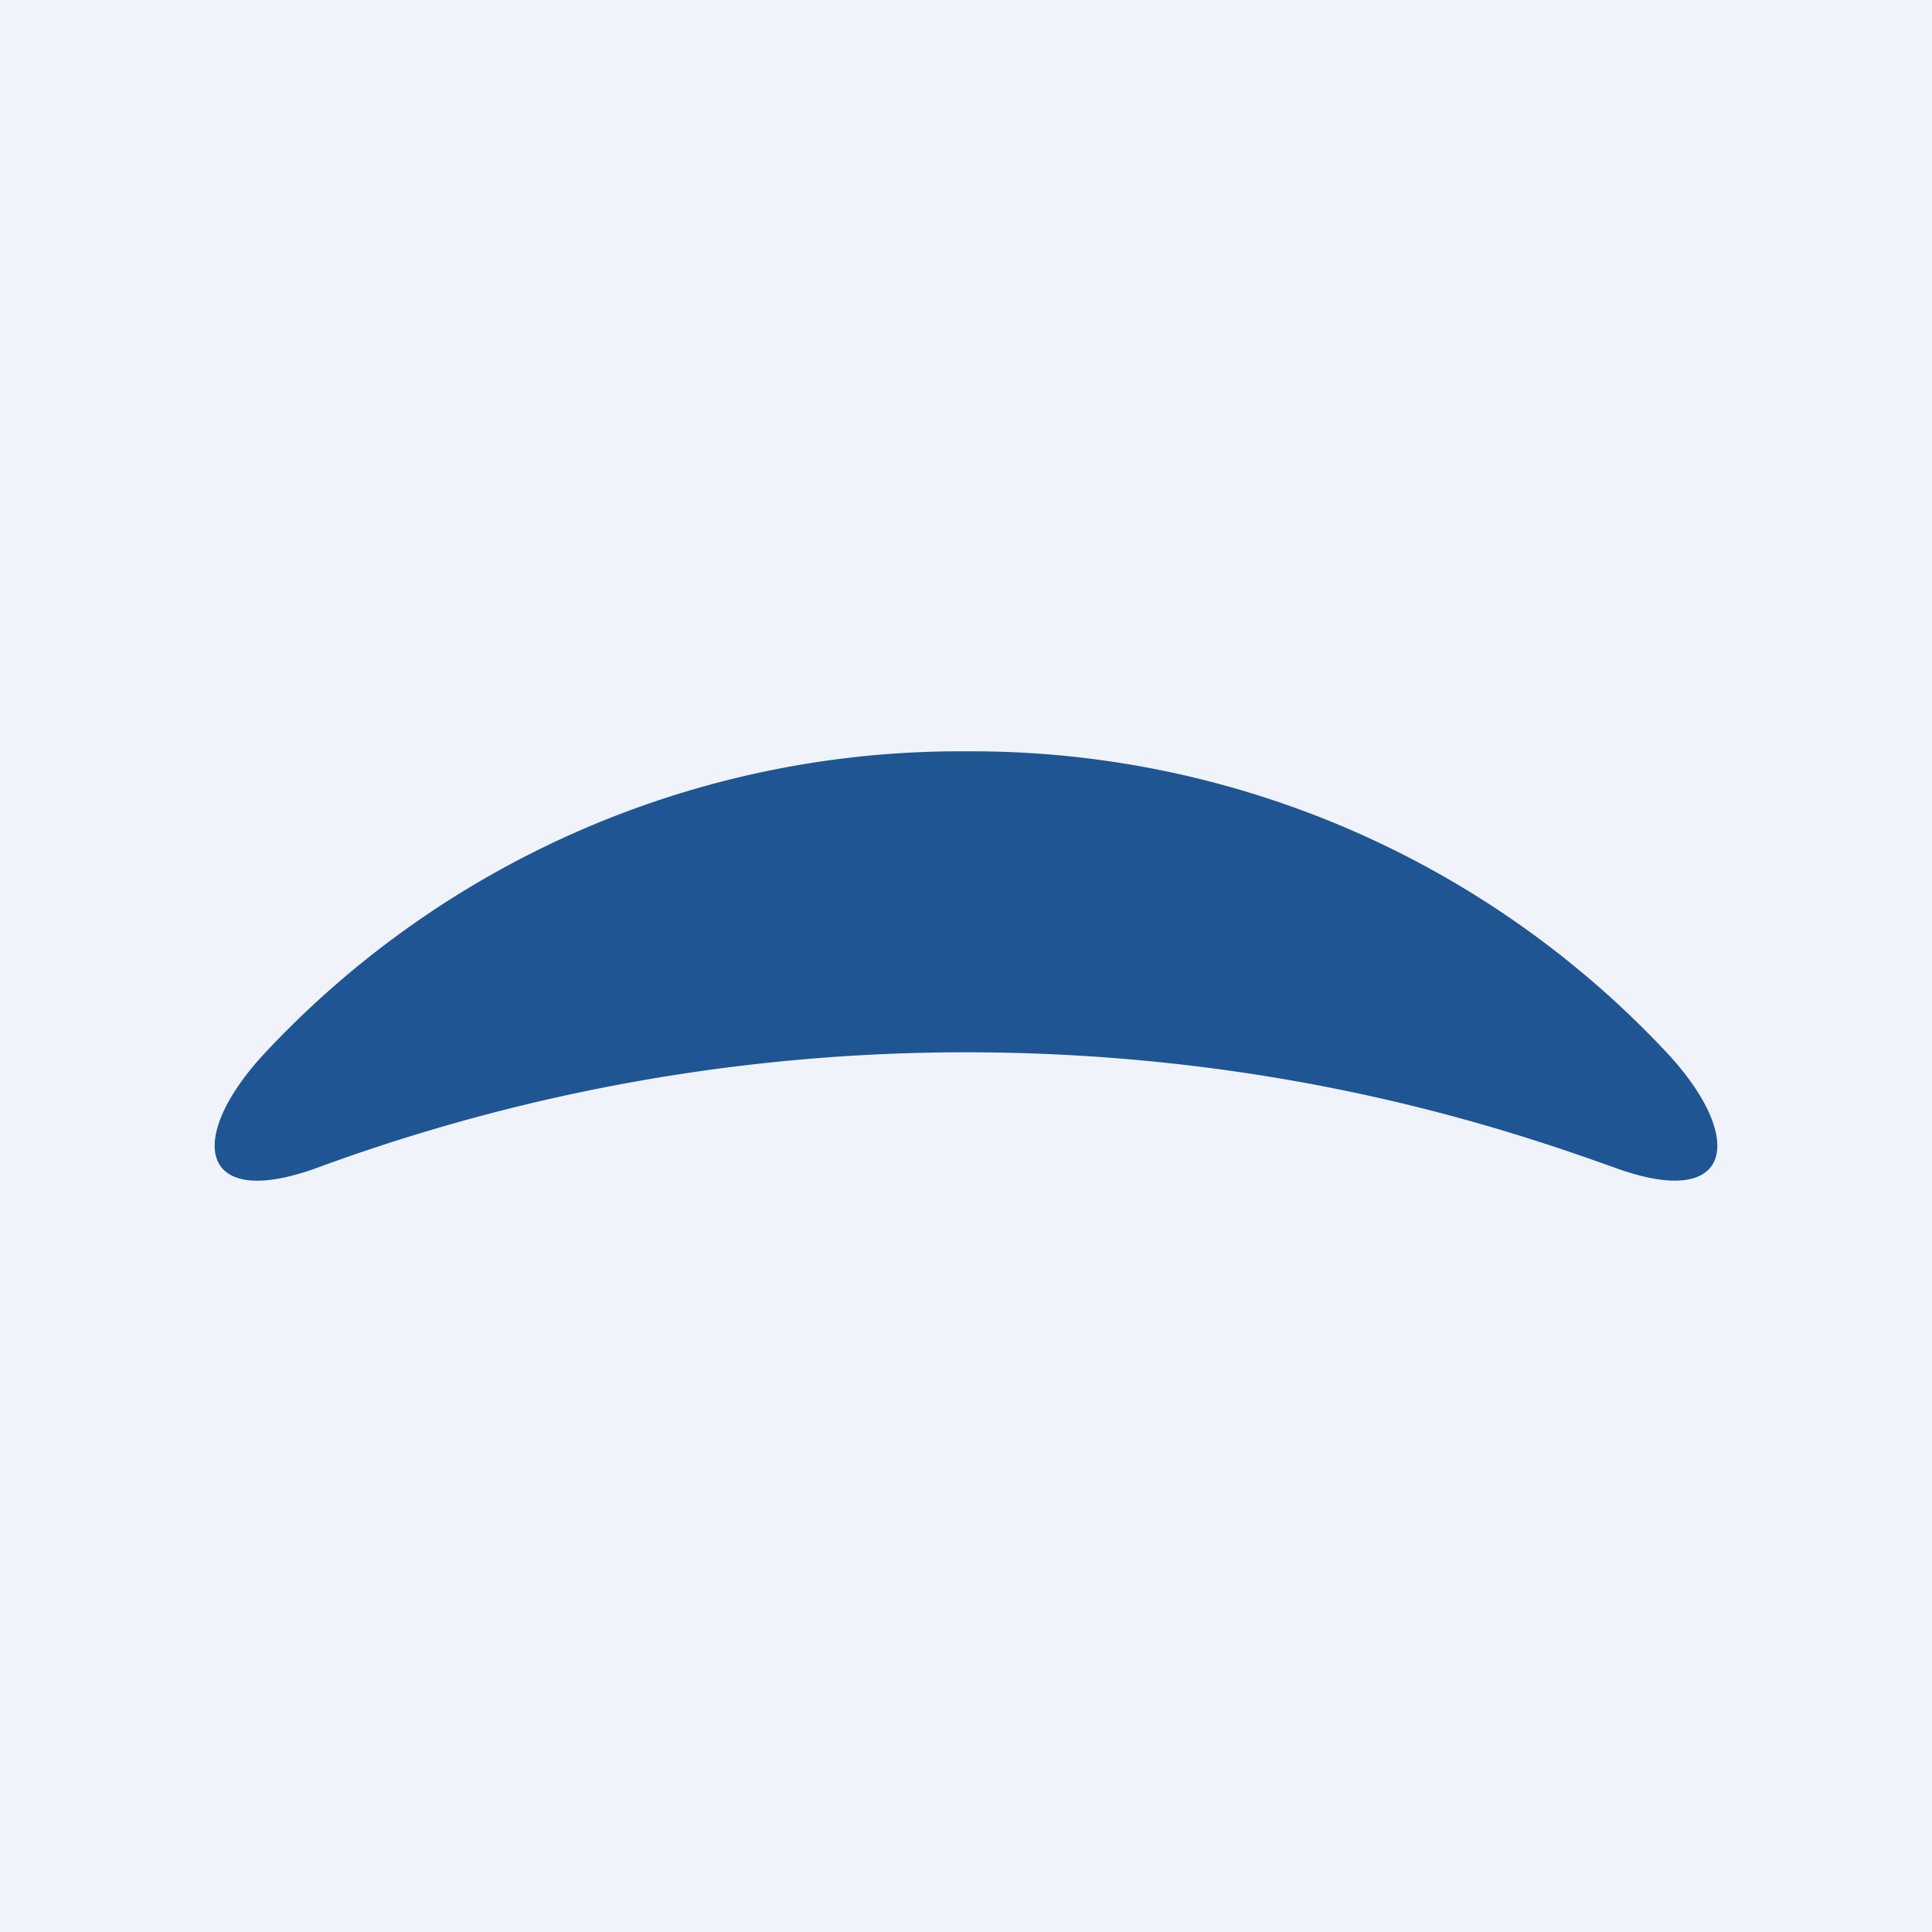
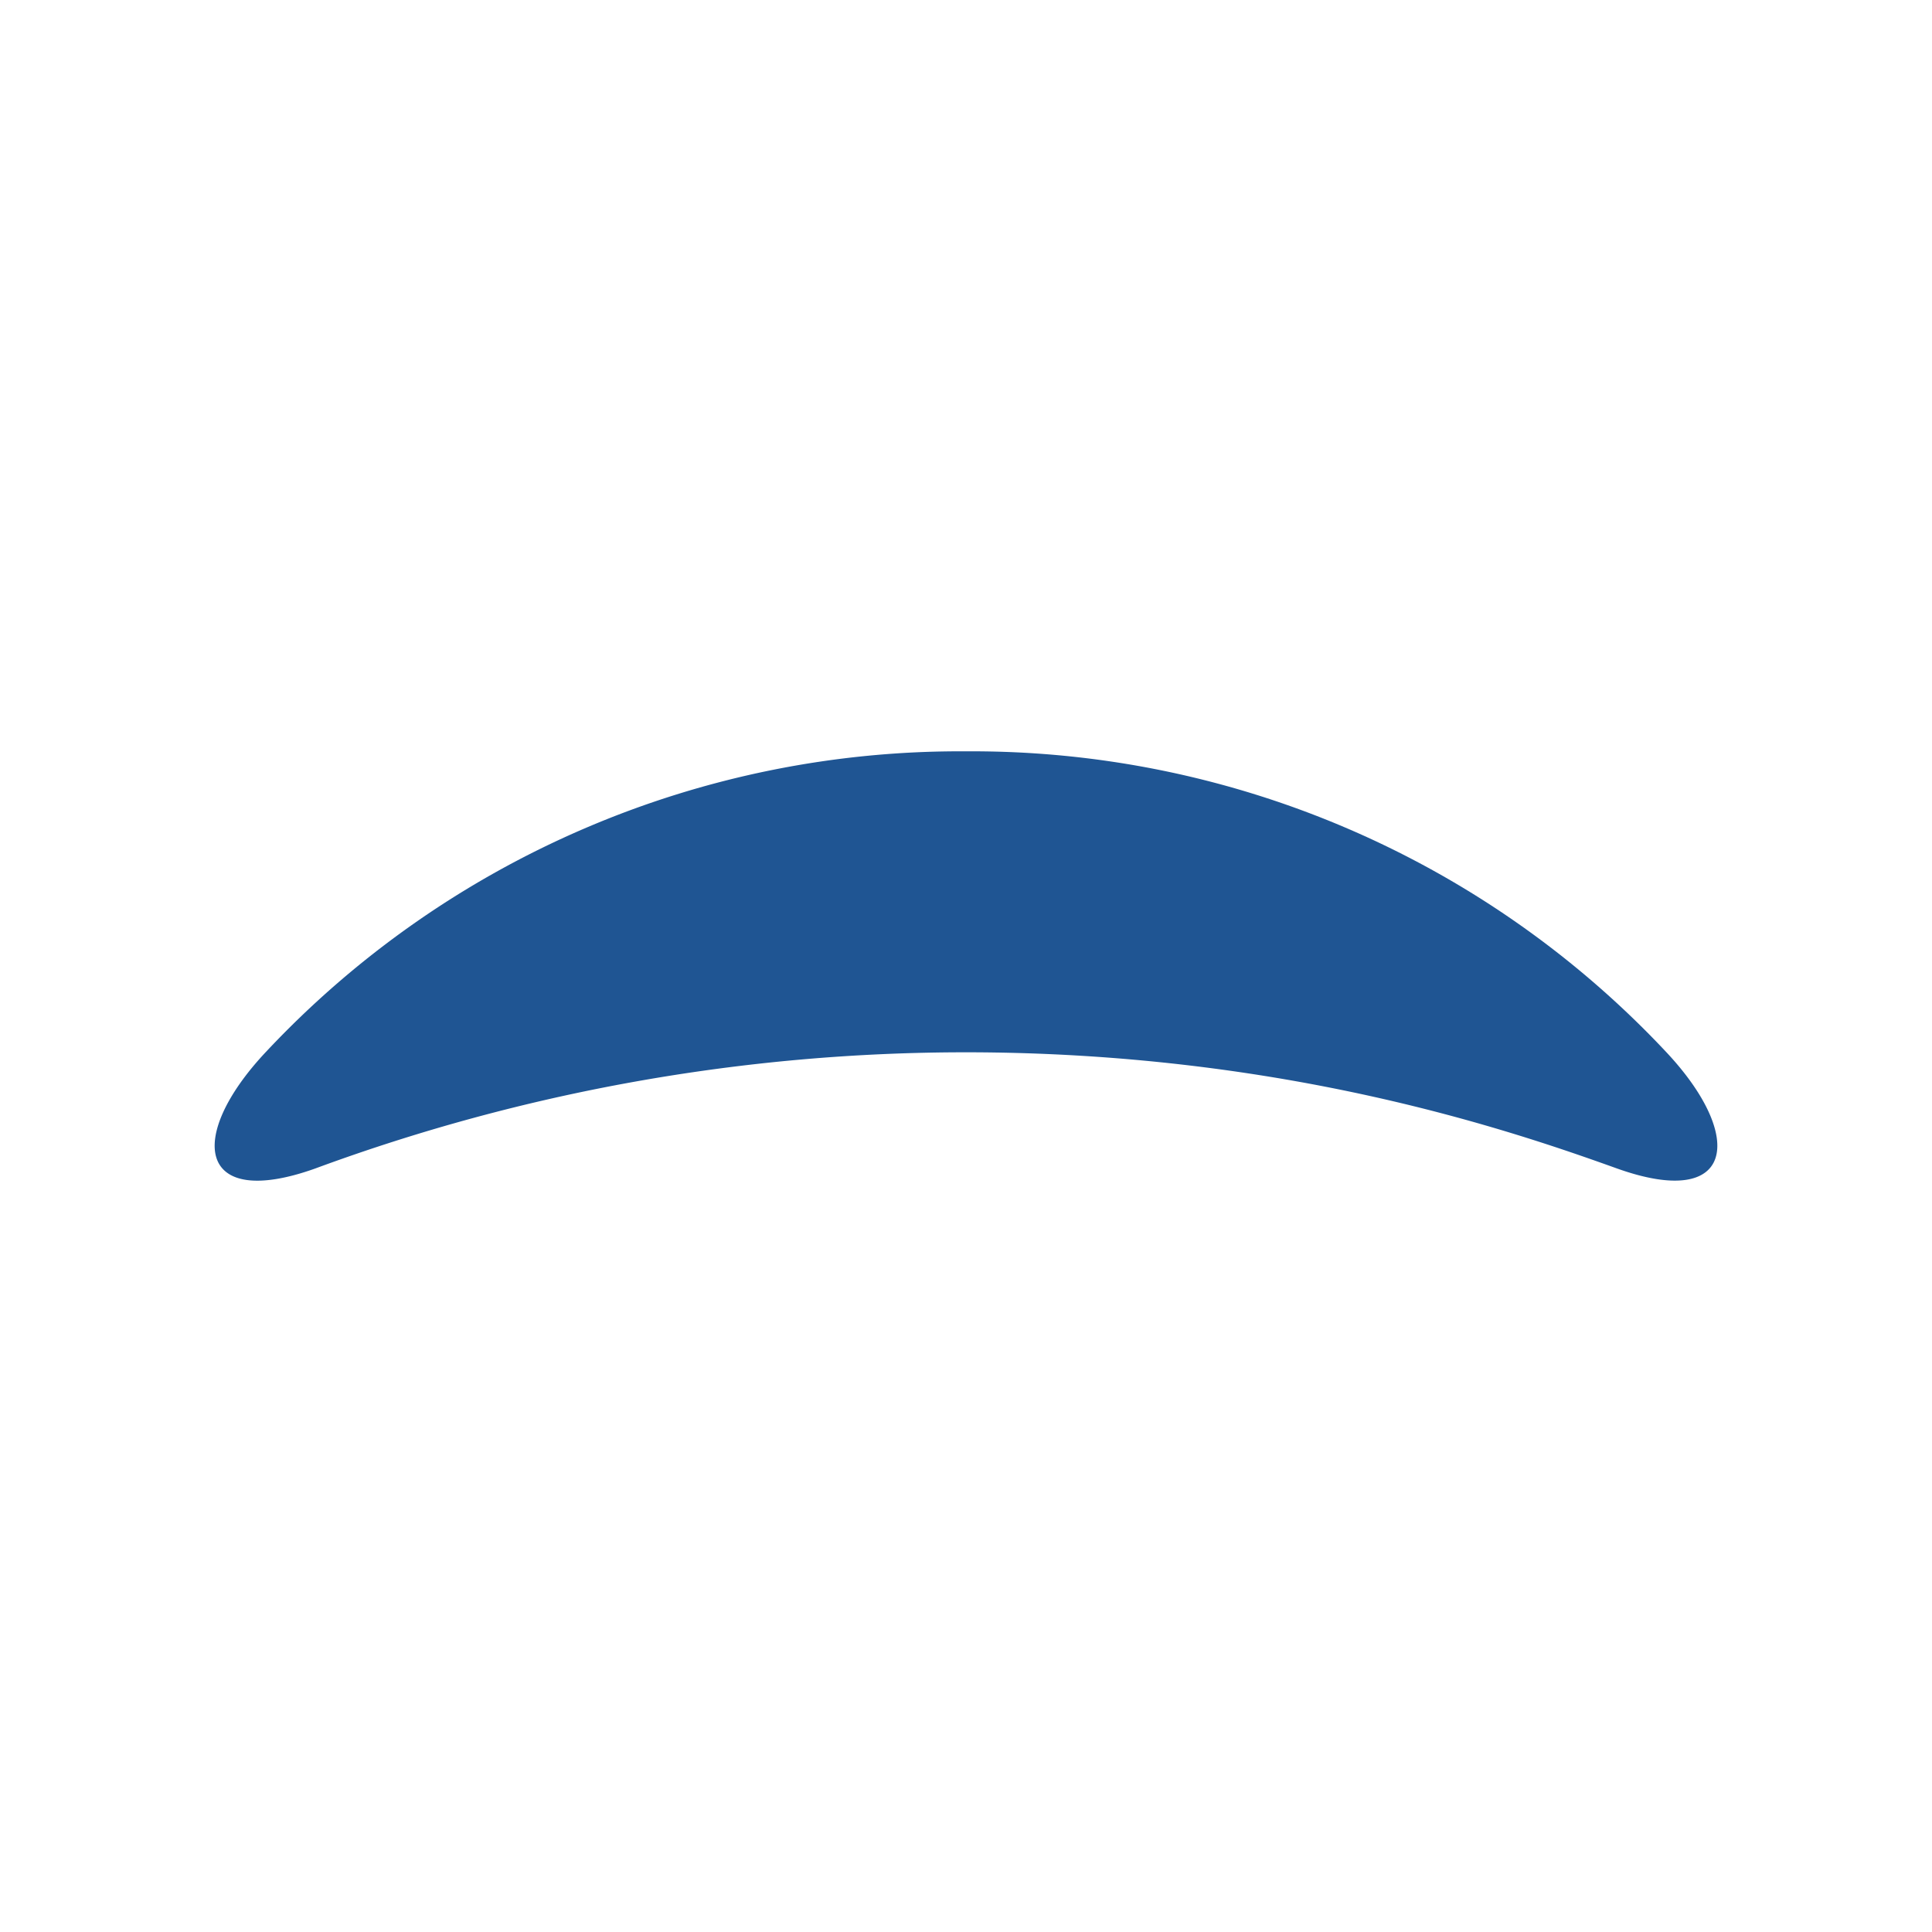
<svg xmlns="http://www.w3.org/2000/svg" width="18" height="18">
-   <path fill="#F0F3FA" d="M0 0h18v18H0z" />
  <path d="M15.064 10.886c1.093.391 1.205-.29.46-1.084A8.865 8.865 0 008.999 7a8.86 8.86 0 00-6.523 2.802c-.745.794-.633 1.475.46 1.085a17.508 17.508 0 016.061-1.083c2.979 0 5.113.74 6.067 1.082z" fill="#1F5593" />
</svg>